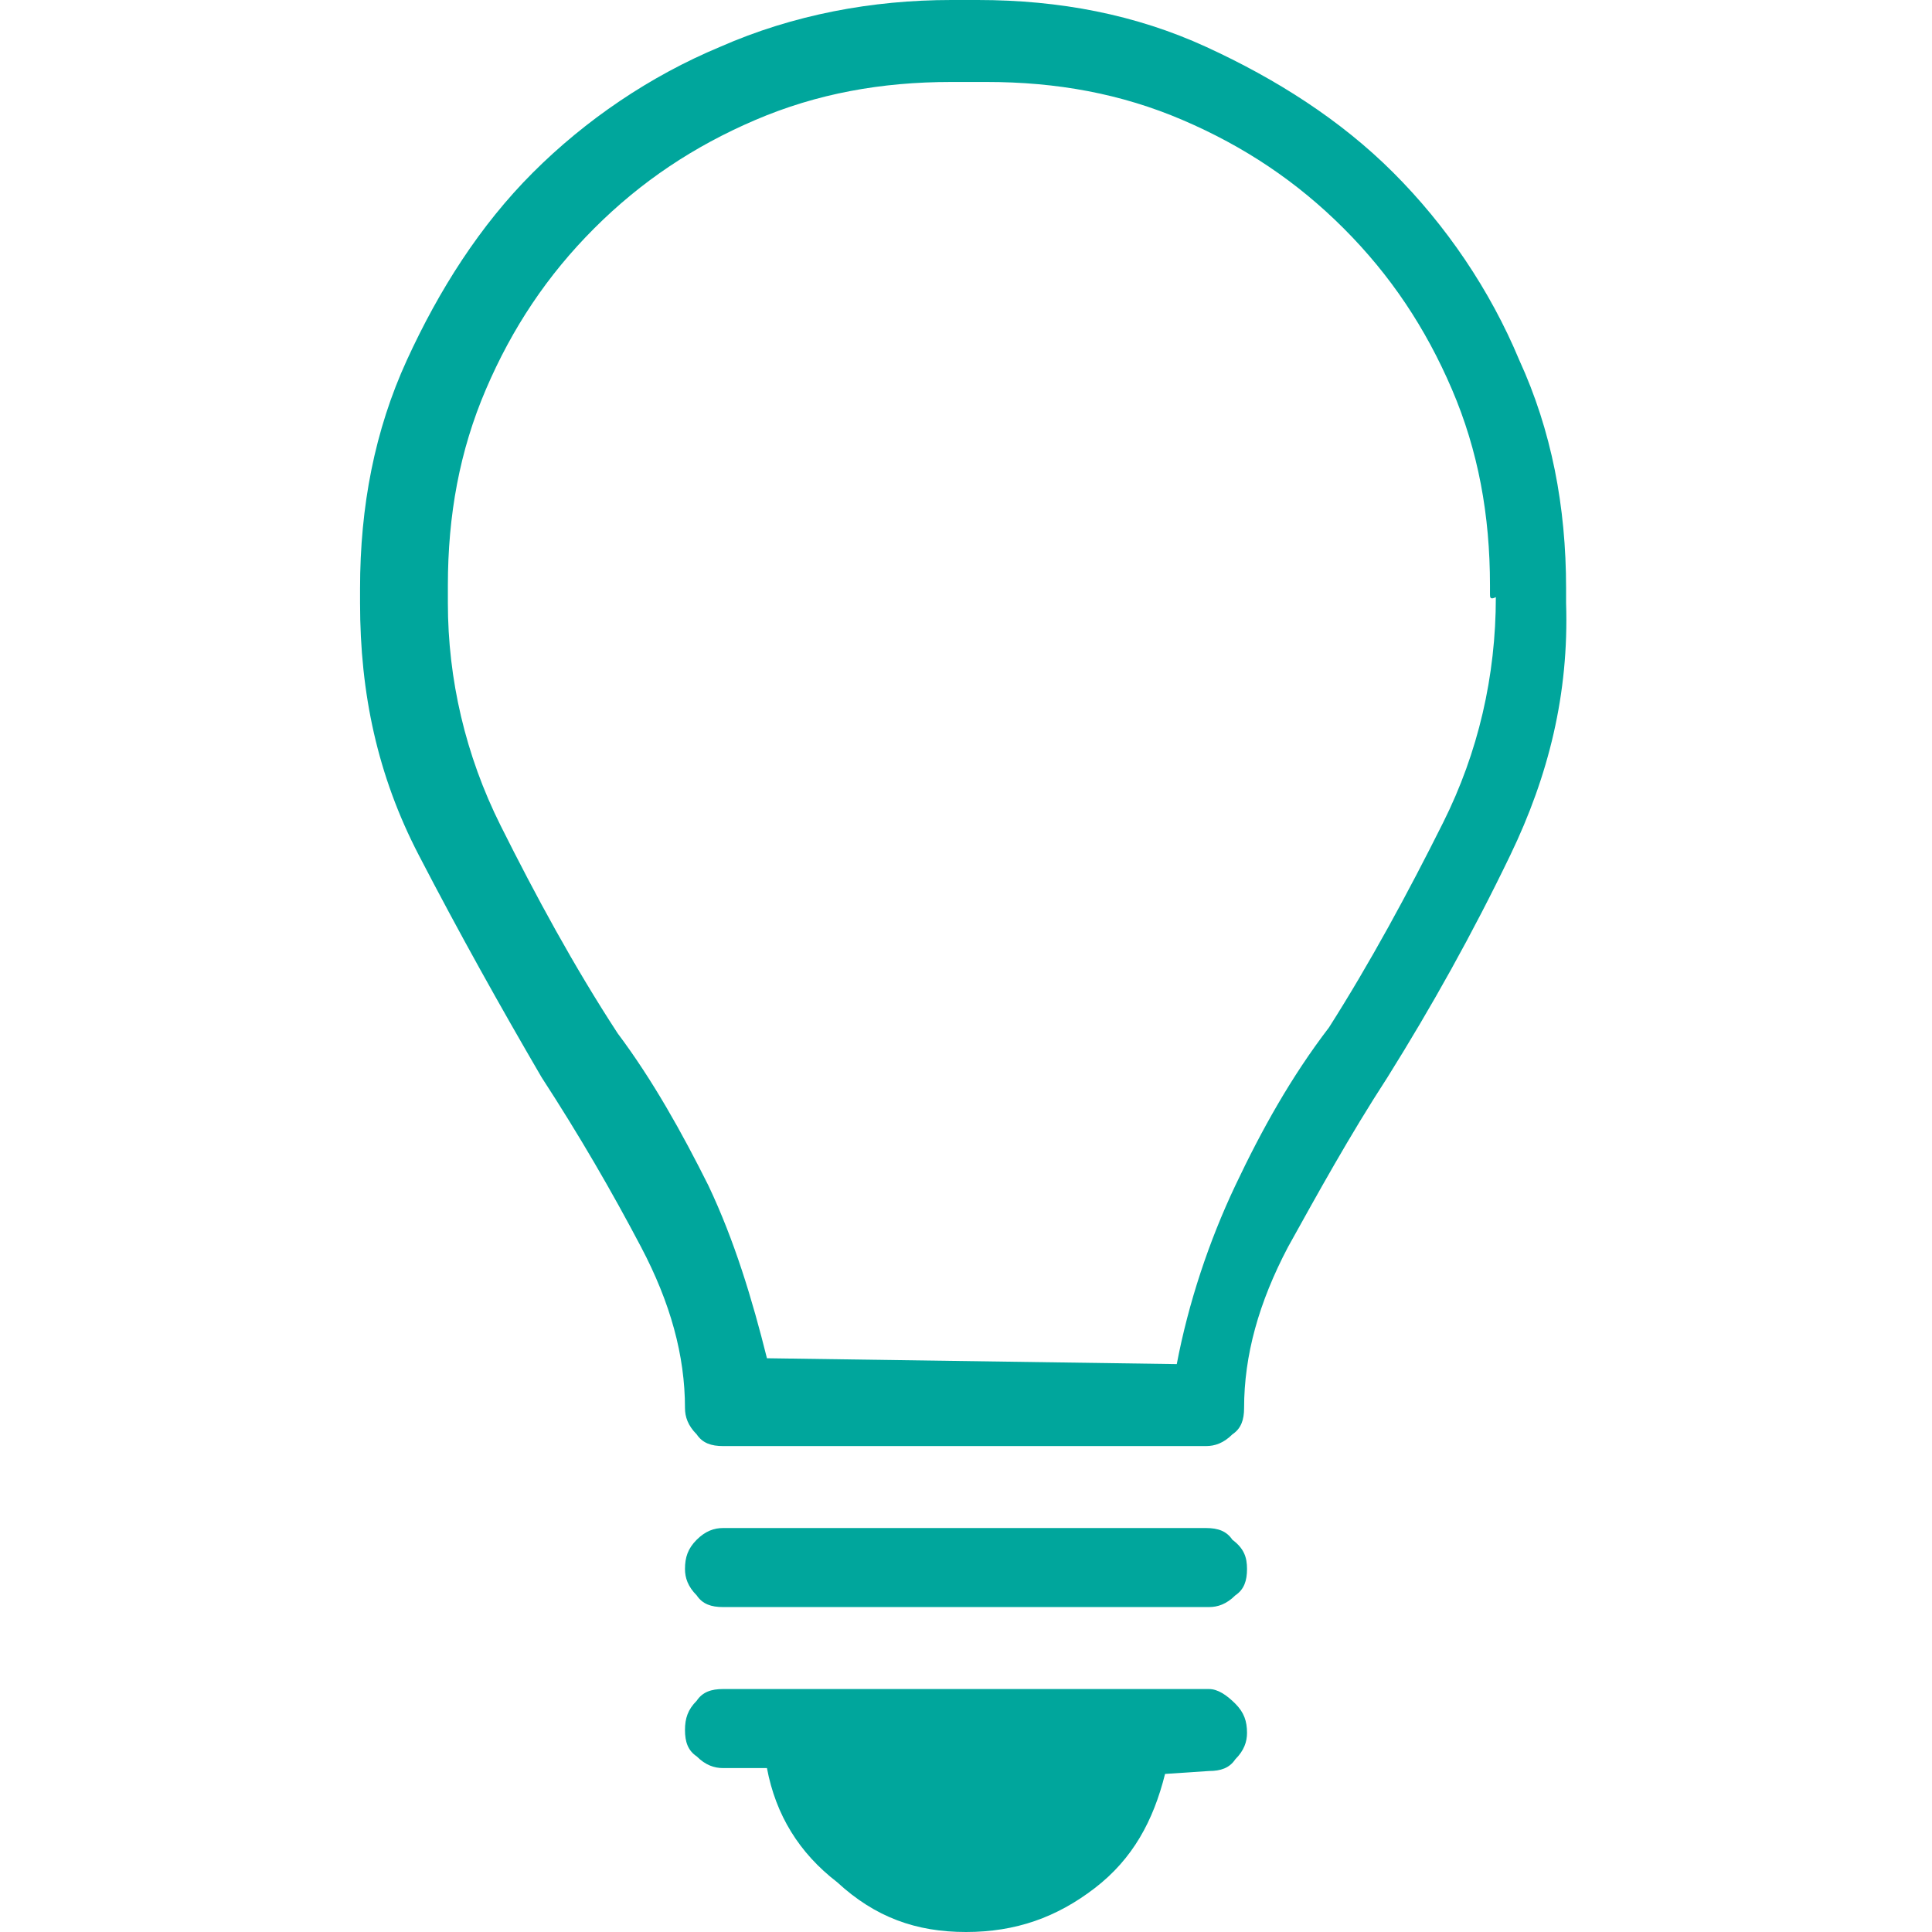
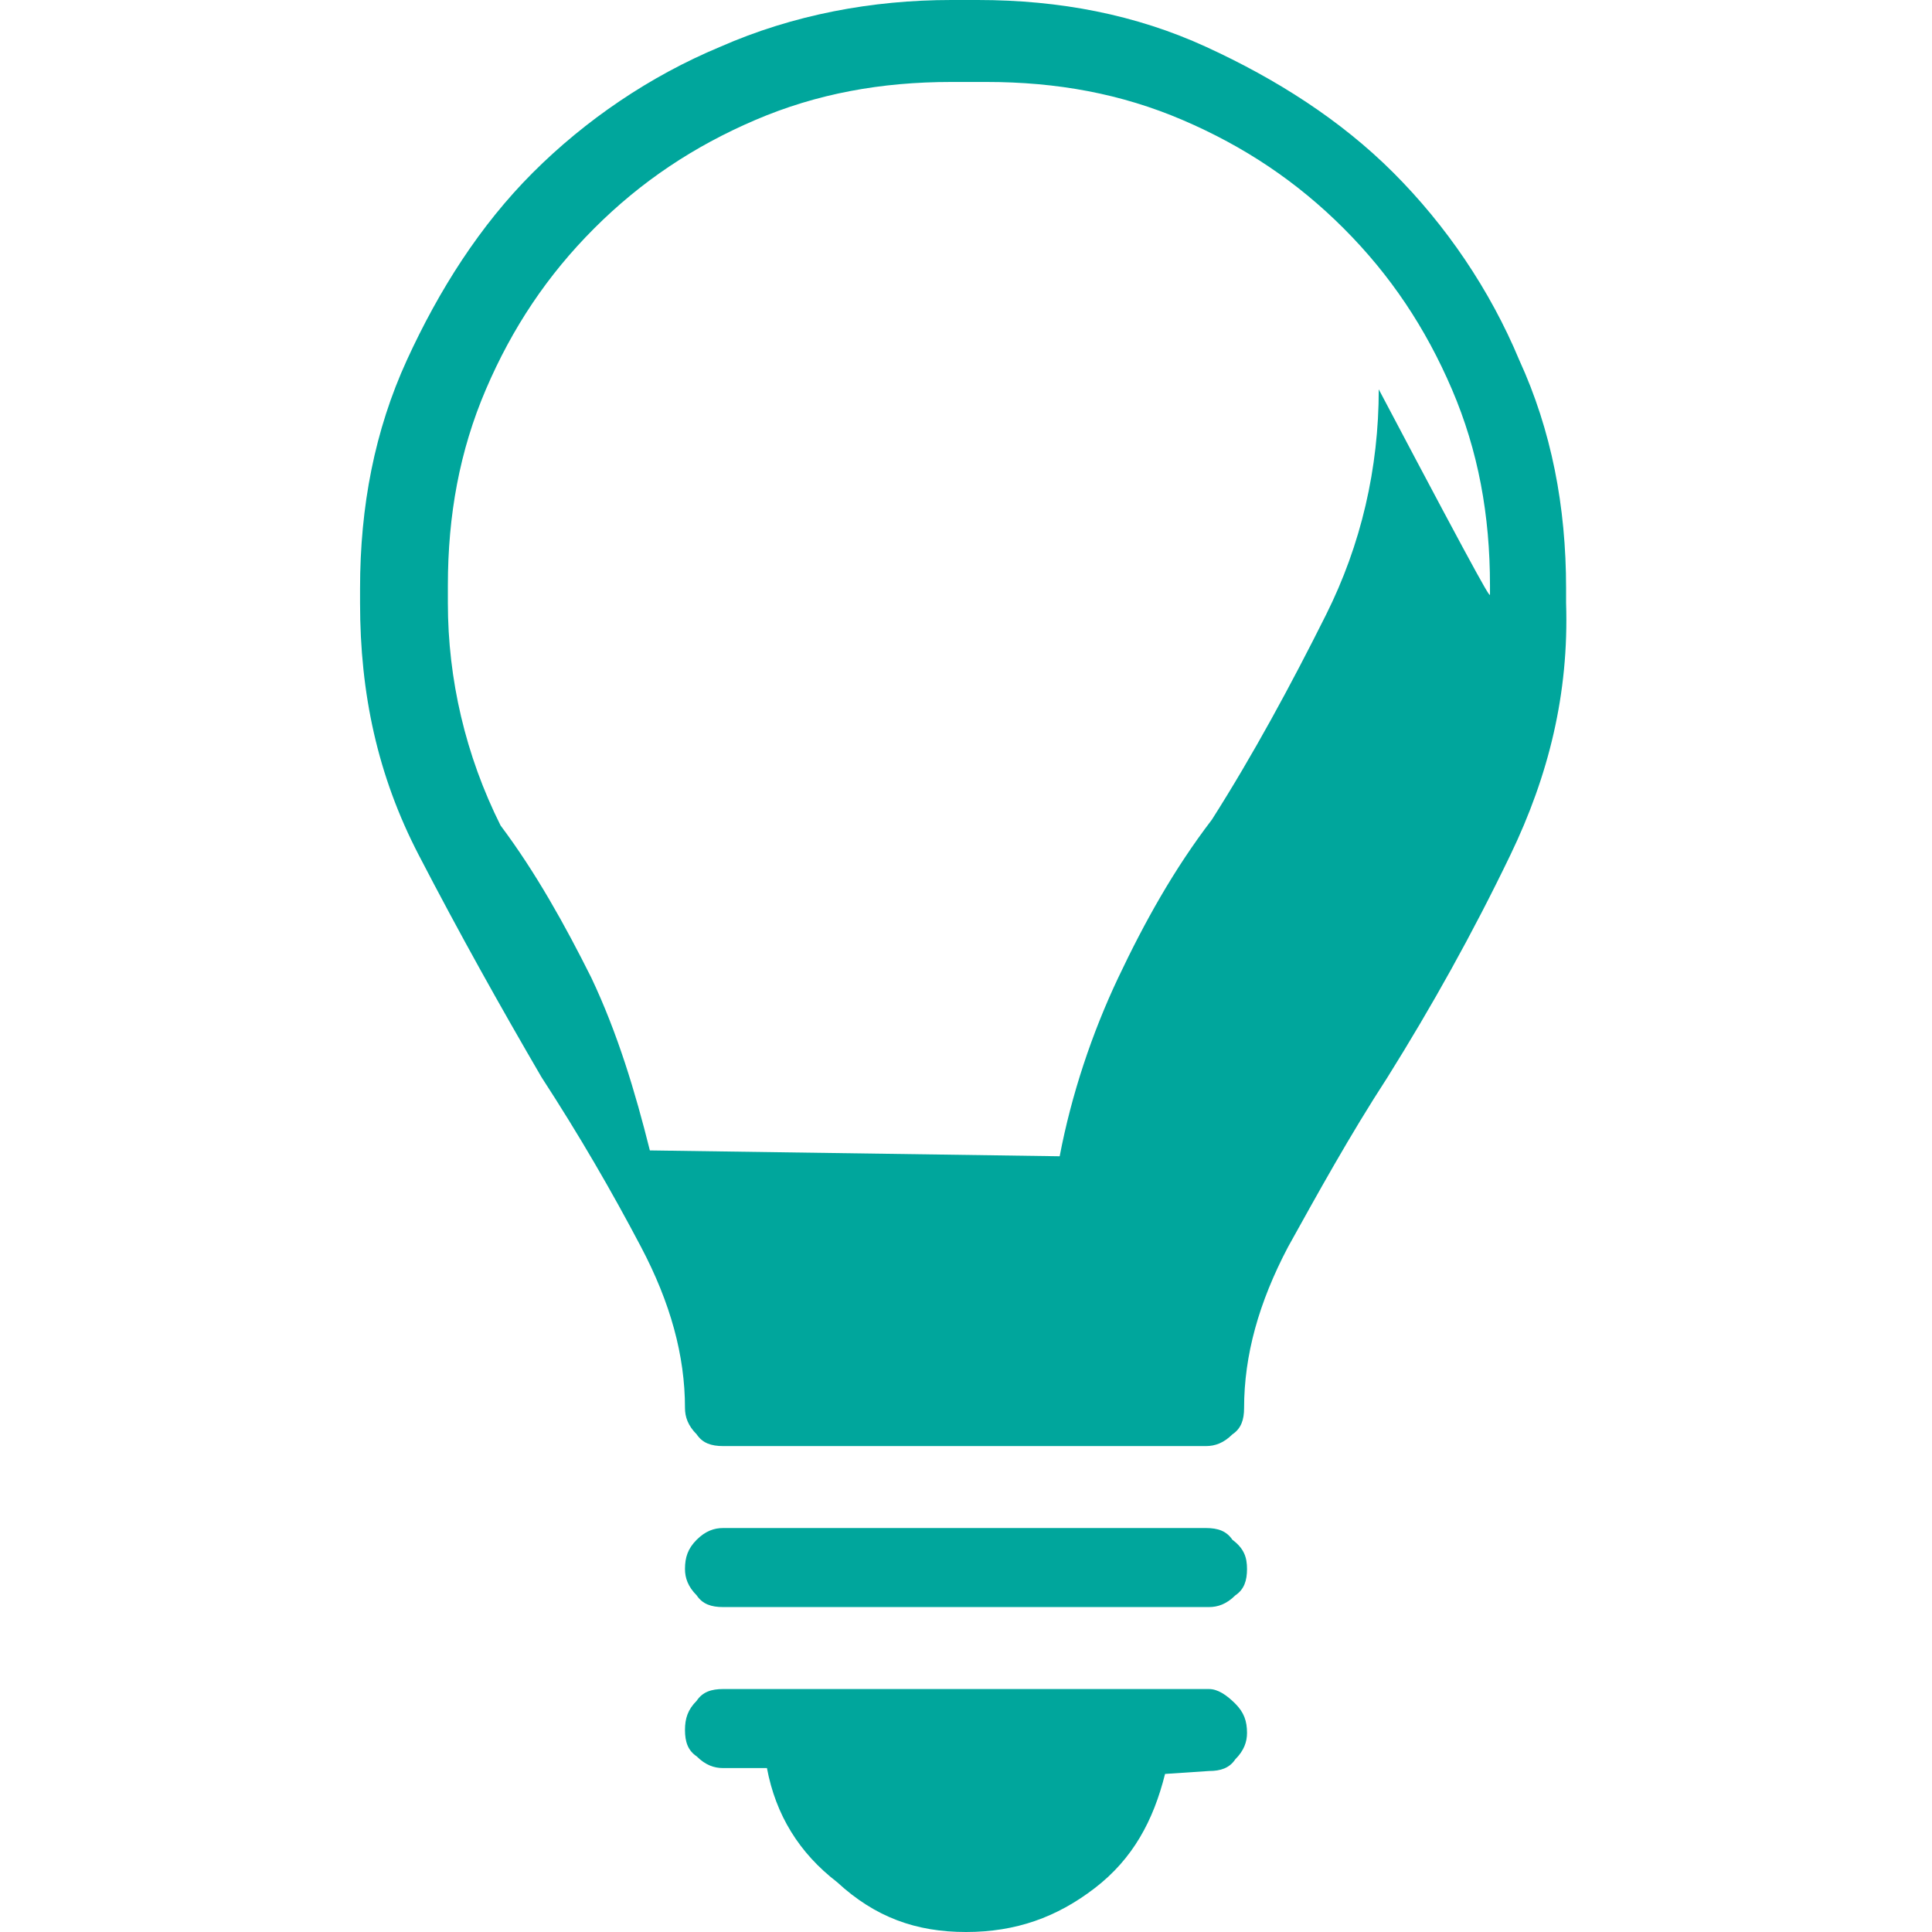
<svg xmlns="http://www.w3.org/2000/svg" width="66" height="66" viewBox="0 0 66 66">
-   <path d="M51.6 29.2c-1.3 2.7-2.7 5.2-4.2 7.6 -1.3 2-2.4 4-3.4 5.8 -1 1.9-1.5 3.7-1.5 5.5 0 0.4-0.1 0.7-0.4 0.9 -0.3 0.3-0.6 0.4-0.9 0.4H24.7c-0.4 0-0.7-0.1-0.9-0.4 -0.3-0.3-0.4-0.6-0.4-0.9 0-1.8-0.5-3.6-1.5-5.5 -1-1.9-2.1-3.8-3.4-5.8 -1.4-2.4-2.8-4.9-4.2-7.6s-2-5.5-2-8.6c0 0 0-0.1 0-0.2 0-0.1 0-0.2 0-0.3 0-2.8 0.5-5.4 1.6-7.8 1.1-2.4 2.5-4.6 4.3-6.4 1.8-1.8 4-3.3 6.4-4.3C27.1 0.5 29.8 0 32.5 0c0.1 0 0.2 0 0.3 0C32.9 0 33 0 33 0c0.1 0 0.2 0 0.2 0 0.1 0 0.1 0 0.2 0 2.8 0 5.4 0.5 7.8 1.6s4.6 2.5 6.4 4.3c1.8 1.8 3.3 4 4.3 6.4 1.1 2.4 1.6 5 1.6 7.8 0 0.1 0 0.2 0 0.3 0 0.1 0 0.2 0 0.2C53.6 23.7 52.9 26.5 51.6 29.2zM50.9 20.3c0-0.1 0-0.2 0-0.3 0-2.4-0.4-4.6-1.3-6.7 -0.9-2.1-2.1-3.9-3.7-5.5 -1.6-1.6-3.4-2.8-5.5-3.7 -2.1-0.9-4.3-1.3-6.7-1.3 -0.1 0-0.2 0-0.3 0 -0.1 0-0.2 0-0.3 0 -0.1 0-0.2 0-0.3 0 -0.1 0-0.2 0-0.3 0 -2.4 0-4.6 0.4-6.7 1.3 -2.1 0.9-3.9 2.1-5.5 3.7 -1.6 1.6-2.8 3.4-3.7 5.5 -0.9 2.1-1.3 4.3-1.3 6.7 0 0.1 0 0.2 0 0.3 0 0.1 0 0.2 0 0.3 0 2.6 0.6 5.2 1.8 7.6s2.5 4.8 4 7.1c1.2 1.6 2.2 3.4 3.1 5.2 0.9 1.9 1.5 3.9 2 5.9l14 0.2c0.4-2.1 1.1-4.2 2-6.1 0.9-1.9 1.9-3.7 3.2-5.4 1.4-2.2 2.7-4.6 3.9-7 1.2-2.4 1.8-5 1.8-7.7C50.9 20.5 50.9 20.4 50.9 20.3zM42.6 53.6c0 0.4-0.1 0.7-0.4 0.9 -0.3 0.3-0.6 0.4-0.9 0.4H24.7c-0.4 0-0.7-0.1-0.9-0.4 -0.3-0.3-0.4-0.6-0.4-0.9 0-0.4 0.1-0.7 0.4-1 0.3-0.3 0.6-0.4 0.9-0.4h16.5c0.4 0 0.7 0.1 0.9 0.4C42.5 52.9 42.6 53.2 42.6 53.6zM41.3 57.7H24.7c-0.4 0-0.7 0.1-0.9 0.4 -0.3 0.3-0.4 0.6-0.4 1 0 0.4 0.1 0.7 0.4 0.9 0.3 0.3 0.6 0.4 0.9 0.4h1.5c0.3 1.6 1.1 2.9 2.4 3.9C29.9 65.5 31.3 66 33 66c1.7 0 3.1-0.5 4.4-1.5 1.3-1 2-2.3 2.4-3.9l1.5-0.1c0.4 0 0.7-0.1 0.9-0.4 0.3-0.3 0.4-0.6 0.4-0.9 0-0.4-0.1-0.7-0.4-1C41.9 57.9 41.6 57.7 41.3 57.7z" fill="#00A69C" />
+   <path d="M51.6 29.2c-1.3 2.7-2.7 5.2-4.2 7.6 -1.3 2-2.4 4-3.4 5.8 -1 1.9-1.5 3.7-1.5 5.5 0 0.4-0.1 0.7-0.4 0.9 -0.3 0.3-0.6 0.4-0.9 0.4H24.7c-0.4 0-0.7-0.1-0.9-0.4 -0.3-0.3-0.4-0.6-0.4-0.9 0-1.8-0.5-3.6-1.5-5.5 -1-1.9-2.1-3.8-3.4-5.8 -1.4-2.4-2.8-4.9-4.2-7.6s-2-5.5-2-8.6c0 0 0-0.1 0-0.2 0-0.1 0-0.2 0-0.3 0-2.8 0.5-5.4 1.6-7.8 1.1-2.4 2.5-4.6 4.3-6.4 1.8-1.8 4-3.3 6.4-4.3C27.1 0.5 29.8 0 32.5 0c0.1 0 0.2 0 0.3 0C32.9 0 33 0 33 0c0.1 0 0.2 0 0.2 0 0.1 0 0.1 0 0.2 0 2.8 0 5.4 0.5 7.8 1.6s4.6 2.5 6.4 4.3c1.8 1.8 3.3 4 4.3 6.4 1.1 2.4 1.6 5 1.6 7.8 0 0.1 0 0.2 0 0.3 0 0.1 0 0.2 0 0.2C53.6 23.7 52.9 26.5 51.6 29.2zM50.9 20.3c0-0.1 0-0.2 0-0.3 0-2.4-0.4-4.6-1.3-6.7 -0.9-2.1-2.1-3.9-3.7-5.5 -1.6-1.6-3.4-2.8-5.5-3.7 -2.1-0.9-4.3-1.3-6.7-1.3 -0.1 0-0.2 0-0.3 0 -0.1 0-0.2 0-0.3 0 -0.1 0-0.2 0-0.3 0 -0.1 0-0.2 0-0.3 0 -2.4 0-4.6 0.4-6.7 1.3 -2.1 0.9-3.9 2.1-5.5 3.7 -1.6 1.6-2.8 3.4-3.7 5.5 -0.9 2.1-1.3 4.3-1.3 6.7 0 0.1 0 0.2 0 0.3 0 0.1 0 0.2 0 0.3 0 2.6 0.6 5.2 1.8 7.6c1.2 1.6 2.2 3.4 3.1 5.2 0.9 1.9 1.5 3.9 2 5.9l14 0.2c0.4-2.1 1.1-4.2 2-6.1 0.9-1.9 1.9-3.7 3.2-5.4 1.4-2.2 2.7-4.6 3.9-7 1.2-2.4 1.8-5 1.8-7.7C50.9 20.5 50.9 20.4 50.9 20.3zM42.6 53.6c0 0.4-0.1 0.7-0.4 0.9 -0.3 0.3-0.6 0.4-0.9 0.4H24.7c-0.4 0-0.7-0.1-0.9-0.4 -0.3-0.3-0.4-0.6-0.4-0.9 0-0.4 0.1-0.7 0.4-1 0.3-0.3 0.6-0.4 0.9-0.4h16.5c0.4 0 0.7 0.1 0.9 0.4C42.5 52.9 42.6 53.2 42.6 53.6zM41.3 57.7H24.7c-0.4 0-0.7 0.1-0.9 0.4 -0.3 0.3-0.4 0.6-0.4 1 0 0.4 0.1 0.7 0.4 0.9 0.3 0.3 0.6 0.4 0.9 0.4h1.5c0.3 1.6 1.1 2.9 2.4 3.9C29.9 65.5 31.3 66 33 66c1.7 0 3.1-0.5 4.4-1.5 1.3-1 2-2.3 2.4-3.9l1.5-0.1c0.4 0 0.7-0.1 0.9-0.4 0.3-0.3 0.4-0.6 0.4-0.9 0-0.4-0.1-0.7-0.4-1C41.9 57.9 41.6 57.7 41.3 57.7z" fill="#00A69C" />
</svg>